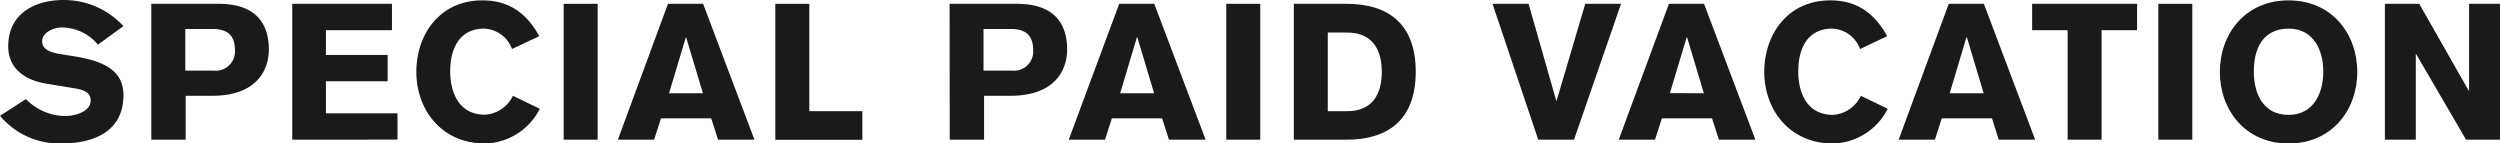
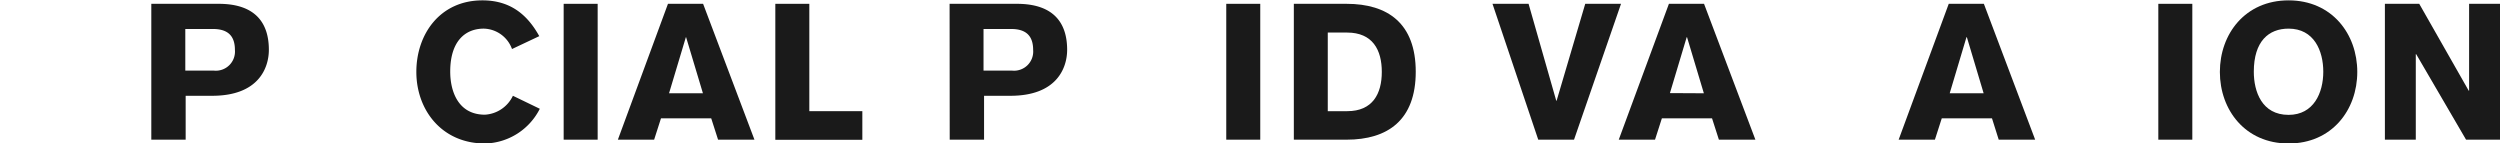
<svg xmlns="http://www.w3.org/2000/svg" width="419.18" height="24.06" viewBox="0 0 419.18 24.06">
  <defs>
    <style>.cls-1{fill:#1a1a1a;}</style>
  </defs>
  <title>アセット 5</title>
  <g id="レイヤー_2" data-name="レイヤー 2">
    <g id="_main" data-name="//main">
-       <path class="cls-1" d="M4.35,16.61a9.24,9.24,0,0,0,6.59,2.84c1.51,0,4.26-.64,4.26-2.62,0-1.15-.87-1.73-2.56-2L7.9,14.05c-4.22-.67-6.52-2.92-6.52-6.27C1.38,2.27,5.82,0,10.69,0a13.54,13.54,0,0,1,10,4.38L16.42,7.49A7.88,7.88,0,0,0,10.3,4.61c-1.31,0-3.23.83-3.23,2.3,0,1.22,1,1.83,3.17,2.18l2.18.35c4.54.73,8.28,2.14,8.28,6.49,0,6.85-6.17,8.13-10.43,8.13A13,13,0,0,1,0,19.42Z" />
      <path class="cls-1" d="M25.37.64h11.3c6.14,0,8.41,3.2,8.41,7.71,0,3-1.69,7.71-9.5,7.71H31.13v7.36H25.37Zm5.7,11.2h4.8a3.21,3.21,0,0,0,3.52-3.46c0-2.27-1.09-3.52-3.68-3.52H31.07Z" />
-       <path class="cls-1" d="M49,23.42V.64H65.72V5.06H54.65V9.21H65v4.42H54.65V19h12v4.41Z" />
      <path class="cls-1" d="M85.85,8.22A5.17,5.17,0,0,0,81.12,4.8C78,4.8,75.49,6.91,75.49,12c0,3.33,1.34,7.23,5.82,7.23A5.55,5.55,0,0,0,86,16.06l4.51,2.18a10.57,10.57,0,0,1-9.18,5.82c-7.26,0-11.52-5.63-11.52-12s4-12,11.07-12c4.48,0,7.43,2.18,9.54,6Z" />
      <path class="cls-1" d="M94.51.64h5.7V23.42h-5.7Z" />
      <path class="cls-1" d="M112,.64h5.89l8.61,22.78H120.4l-1.15-3.58h-8.42l-1.15,3.58H103.6Zm5.86,15-2.82-9.4H115l-2.82,9.4Z" />
      <path class="cls-1" d="M130,.64h5.7v18h8.89v4.8H130Z" />
      <path class="cls-1" d="M159.22.64h11.29c6.15,0,8.42,3.2,8.42,7.71,0,3-1.7,7.71-9.51,7.71H165v7.36h-5.76Zm5.69,11.2h4.8a3.21,3.21,0,0,0,3.52-3.46c0-2.27-1.09-3.52-3.68-3.52h-4.64Z" />
-       <path class="cls-1" d="M187.66.64h5.88l8.61,22.78H196l-1.15-3.58h-8.42l-1.15,3.58h-6.08Zm5.85,15-2.81-9.4h-.07l-2.81,9.4Z" />
      <path class="cls-1" d="M205.61.64h5.7V23.42h-5.7Z" />
      <path class="cls-1" d="M216.94.64h8.83c6.94,0,11.61,3.3,11.61,11.39s-4.67,11.39-11.61,11.39h-8.83Zm5.69,18h3.27c4.25,0,5.79-2.91,5.79-6.59s-1.54-6.59-5.82-6.59h-3.24Z" />
      <path class="cls-1" d="M250.25.64h6.05l4.64,16.25H261L265.8.64h6l-7.88,22.78h-6Z" />
      <path class="cls-1" d="M279.83.64h5.89l8.61,22.78h-6.12l-1.15-3.58h-8.41l-1.15,3.58h-6.08Zm5.86,15-2.82-9.4h-.06L280,15.61Z" />
-       <path class="cls-1" d="M311.88,8.22a5.17,5.17,0,0,0-4.73-3.42c-3.14,0-5.63,2.11-5.63,7.23,0,3.33,1.34,7.23,5.82,7.23a5.55,5.55,0,0,0,4.67-3.2l4.51,2.18a10.57,10.57,0,0,1-9.18,5.82c-7.26,0-11.52-5.63-11.52-12s4-12,11.07-12c4.48,0,7.43,2.18,9.54,6Z" />
      <path class="cls-1" d="M326.75.64h5.89l8.6,22.78h-6.11L334,19.84h-8.42l-1.15,3.58h-6.08Zm5.85,15-2.81-9.4h-.07l-2.81,9.4Z" />
-       <path class="cls-1" d="M340.73.64h17.6V5.06h-5.95V23.42h-5.7V5.06h-5.95Z" />
      <path class="cls-1" d="M361.89.64h5.7V23.42h-5.7Z" />
      <path class="cls-1" d="M383.73,24.06c-7.27,0-11.52-5.63-11.52-12s4.25-12,11.52-12,11.52,5.63,11.52,12S391,24.06,383.73,24.06Zm0-19.26c-3.33,0-5.83,2.11-5.83,7.23,0,3.33,1.35,7.23,5.83,7.23,4.22,0,5.82-3.71,5.82-7.23S388,4.8,383.73,4.8Z" />
      <path class="cls-1" d="M399.88.64h5.76l8.29,14.56H414V.64h5.19V23.42h-5.7L405.13,9.09h-.07V23.42h-5.18Z" />
    </g>
  </g>
</svg>